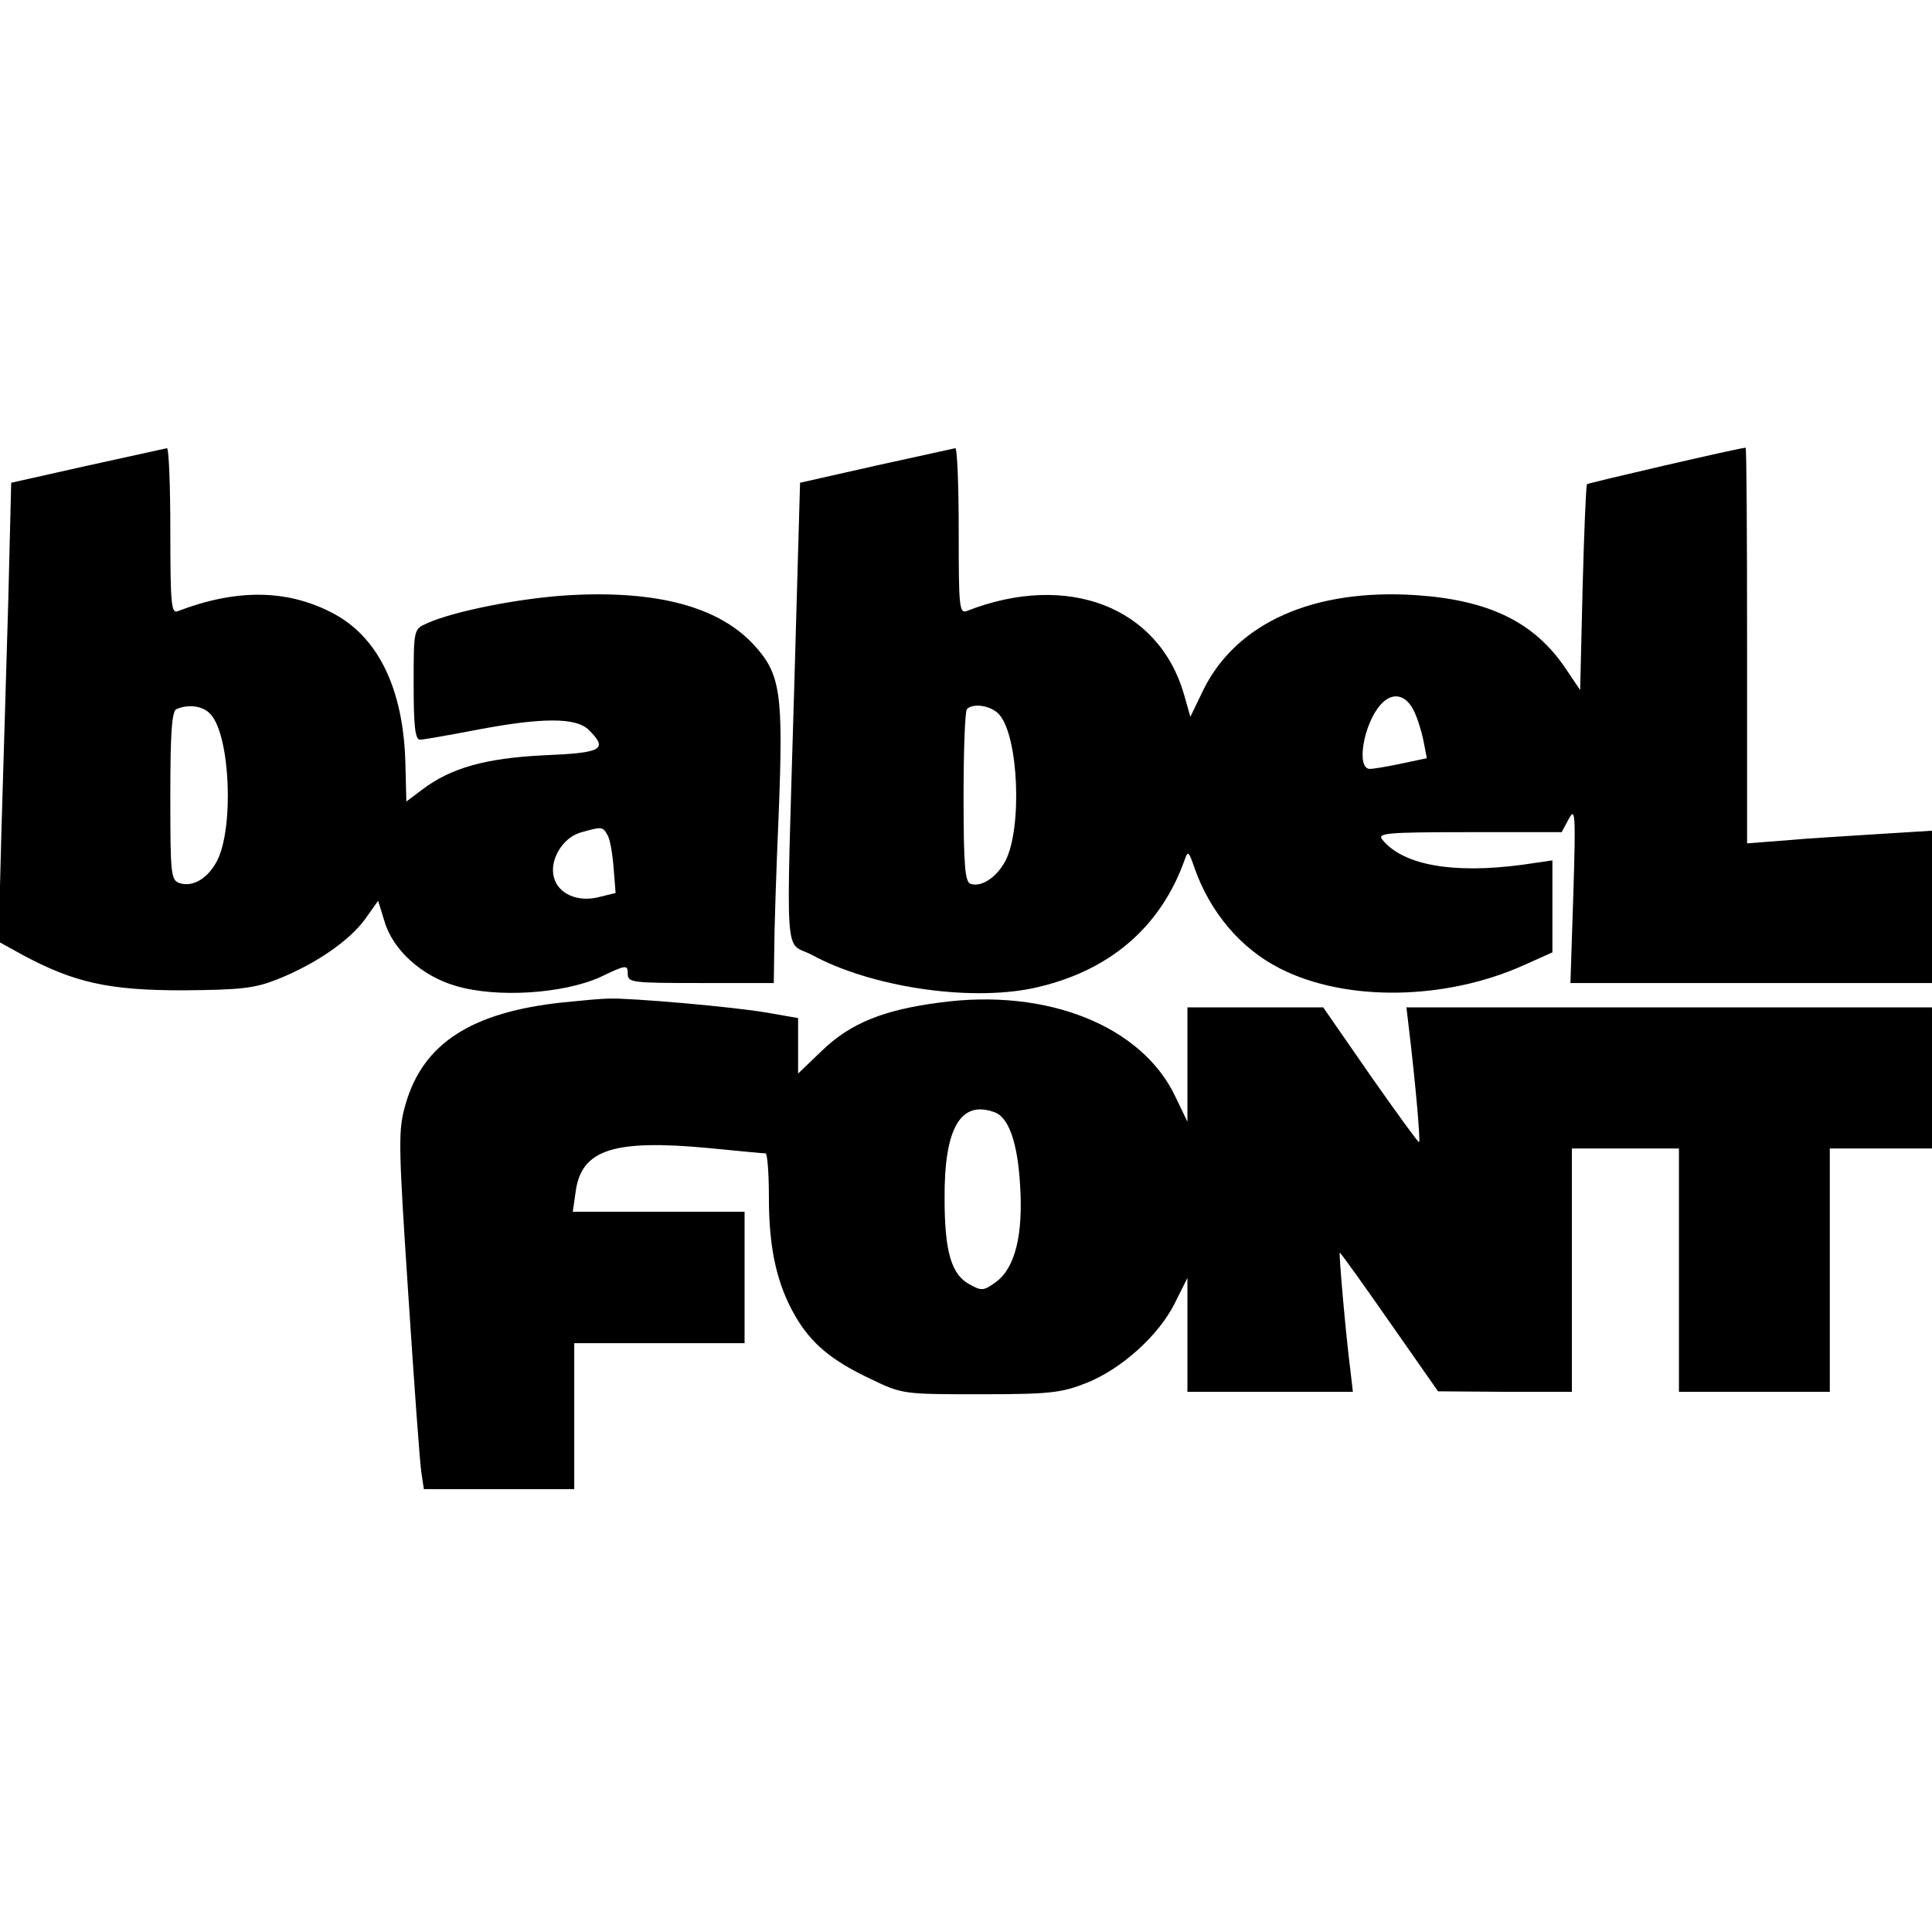
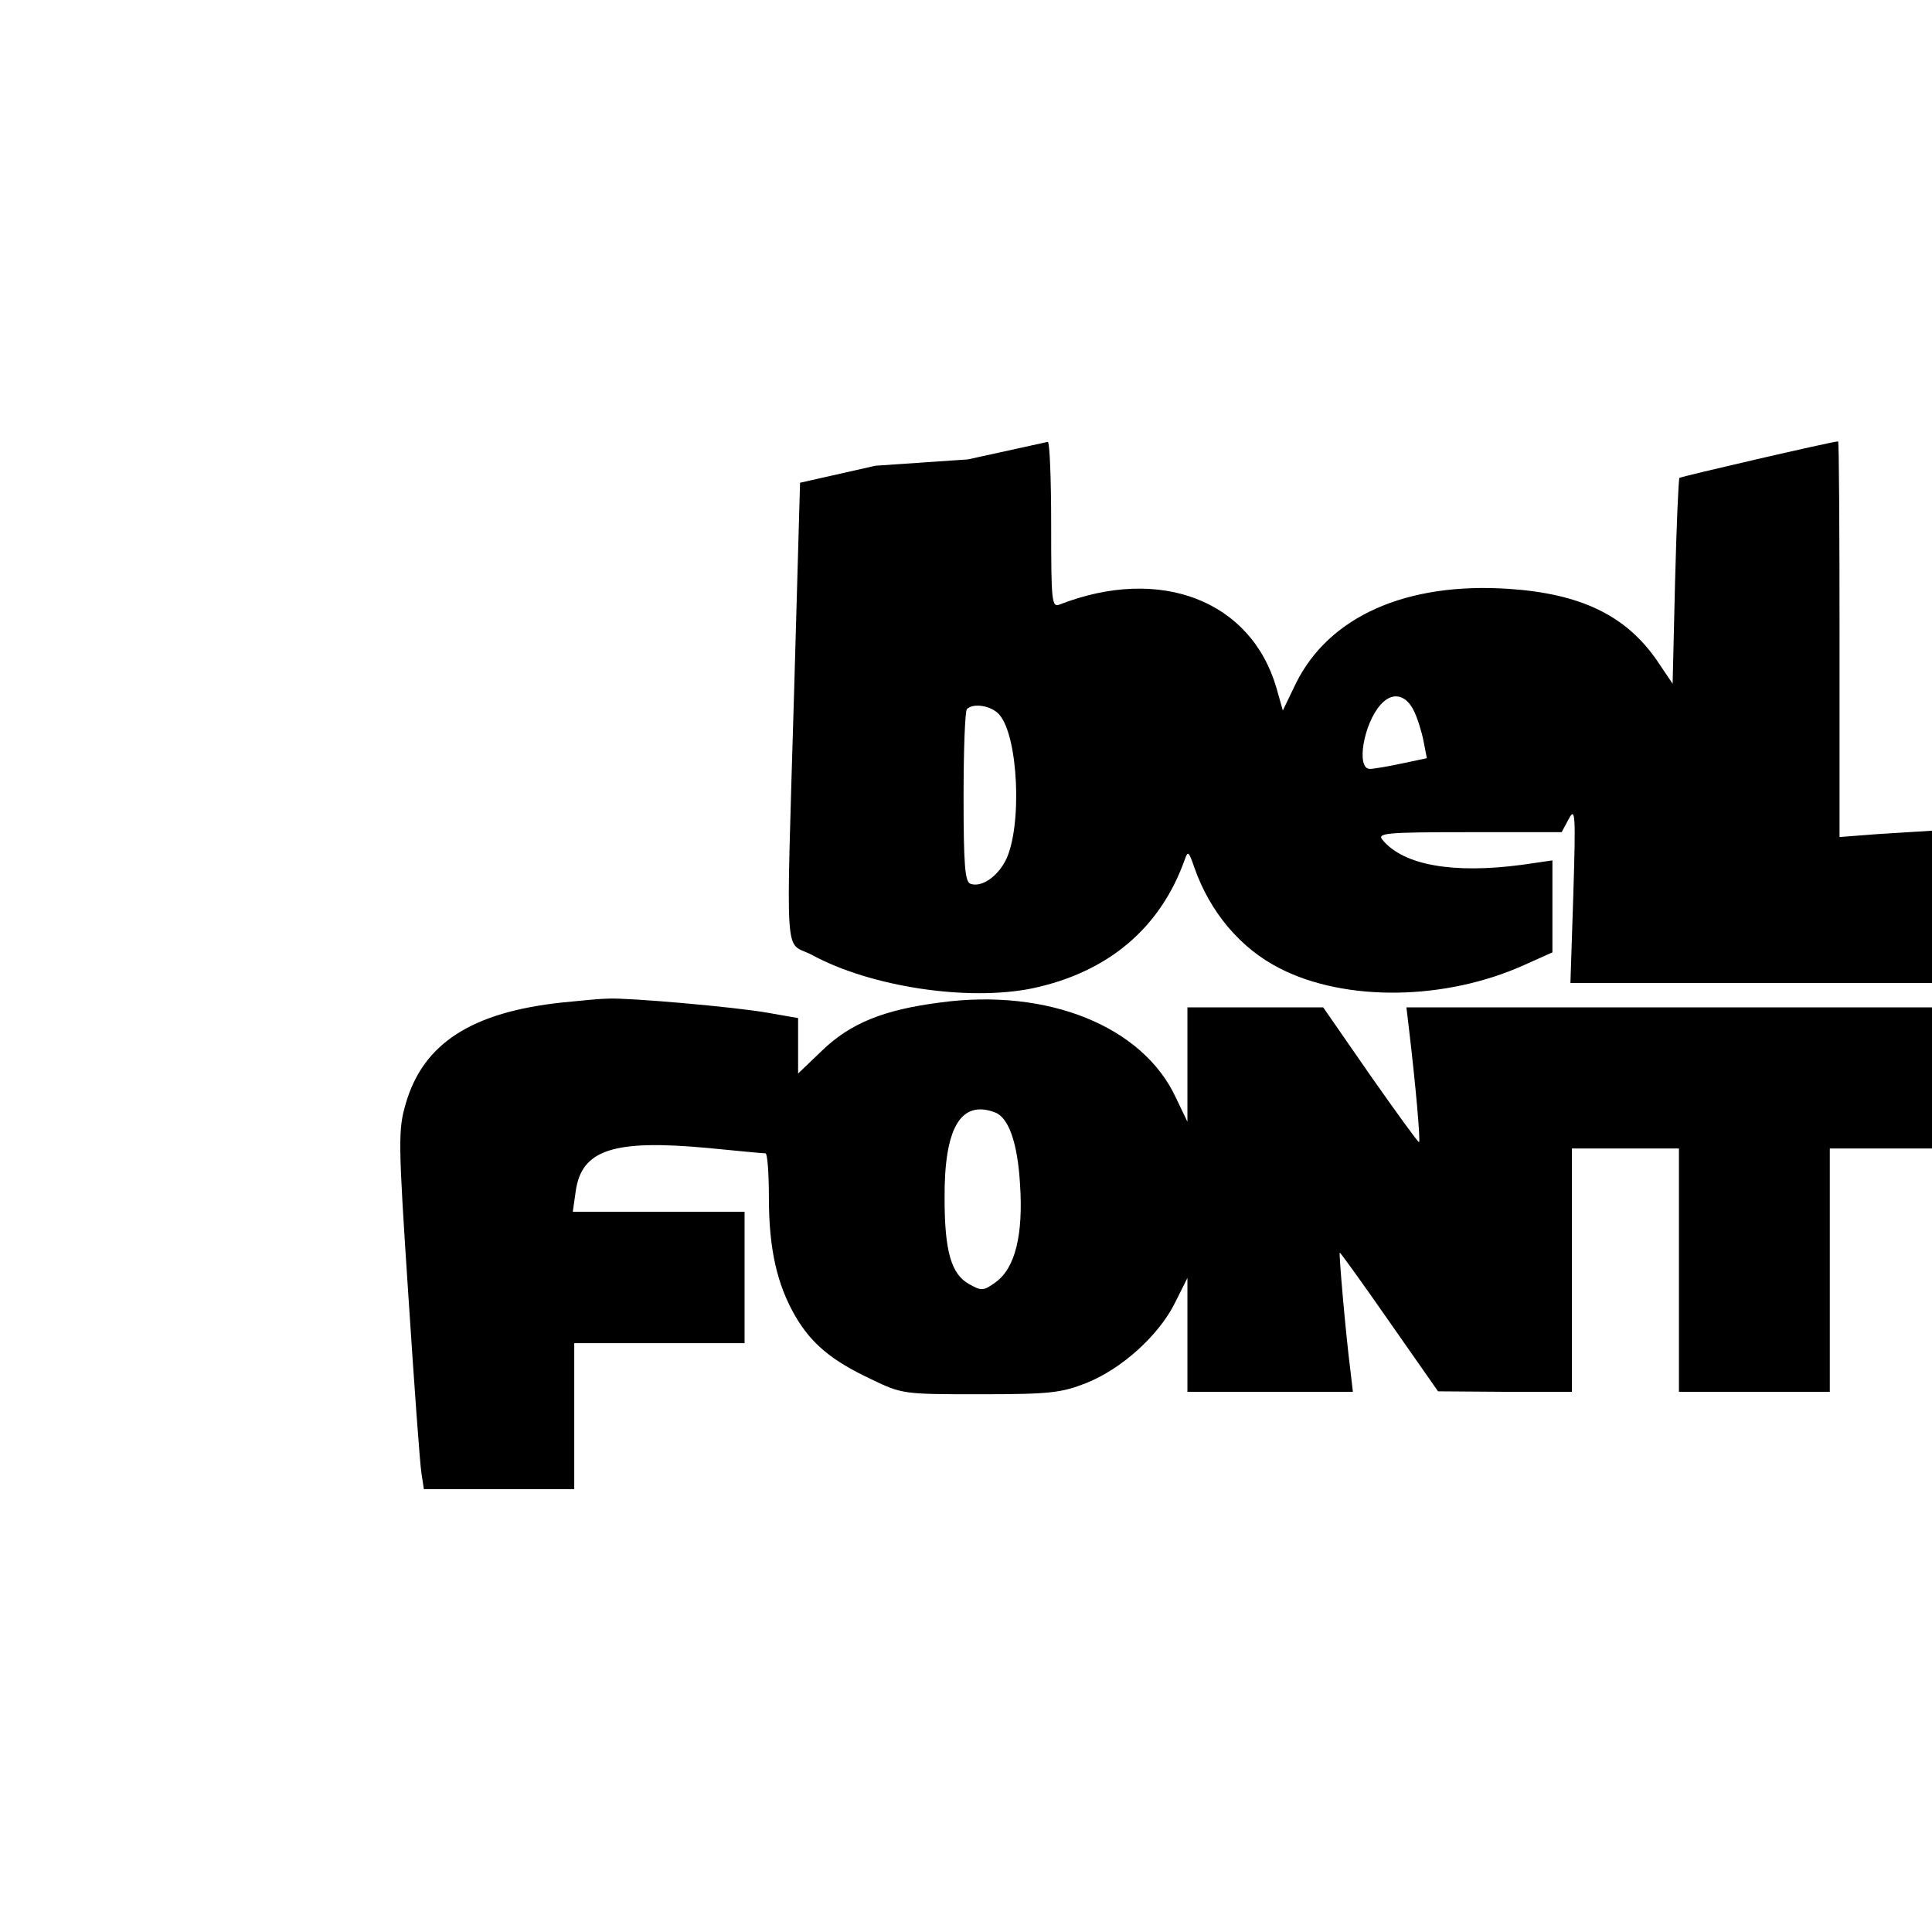
<svg xmlns="http://www.w3.org/2000/svg" version="1.0" width="397pt" height="397pt" viewBox="0 0 397 397" preserveAspectRatio="xMidYMid meet">
  <g transform="translate(0,397) scale(0.1,-0.1)" fill="#000000" stroke="none">
-     <path d="M179 3013 l-156 -35 -6 -242 c-4 -132 -10 -345 -14 -471 l-6 -230 49 -27 c106 -57 177 -73 329 -73 121 1 148 4 196 23 77 31 146 78 179 123 l27 38 13 -42 c17 -59 77 -113 147 -133 84 -25 220 -16 296 18 54 26 57 26 57 7 0 -18 8 -19 150 -19 l150 0 1 68 c0 37 4 162 9 277 10 252 4 290 -51 350 -72 78 -198 112 -379 102 -102 -6 -238 -33 -293 -58 -27 -12 -27 -12 -27 -126 0 -84 3 -113 13 -113 6 0 58 9 115 20 136 26 206 26 232 0 40 -40 28 -47 -92 -52 -121 -6 -192 -26 -251 -71 l-32 -24 -2 79 c-4 154 -57 262 -153 310 -92 47 -195 48 -315 2 -13 -5 -15 15 -15 165 0 94 -3 170 -7 170 -5 -1 -78 -17 -164 -36z m254 -511 c40 -44 48 -233 13 -301 -19 -36 -49 -54 -76 -46 -19 6 -20 16 -20 180 0 129 3 175 13 178 26 11 55 6 70 -11z m816 -249 c5 -10 10 -40 12 -68 l4 -50 -37 -9 c-42 -10 -82 8 -90 42 -9 35 18 80 54 91 46 13 46 13 57 -6z" />
-     <path d="M1799 3013 l-155 -35 -12 -422 c-17 -583 -21 -518 36 -548 121 -66 321 -96 453 -69 156 33 264 124 314 266 6 17 8 15 19 -17 32 -92 95 -167 176 -208 135 -69 340 -66 502 7 l58 26 0 94 0 95 -62 -9 c-142 -19 -244 -1 -287 51 -12 14 5 16 177 16 l191 0 15 28 c13 24 14 8 9 -155 l-6 -183 371 0 372 0 0 156 0 157 -112 -7 c-62 -4 -148 -9 -190 -13 l-78 -6 0 407 c0 223 -1 406 -3 406 -11 0 -322 -72 -326 -75 -2 -3 -6 -99 -9 -214 l-5 -209 -31 46 c-64 94 -157 139 -306 149 -211 14 -369 -57 -437 -194 l-27 -56 -13 46 c-52 180 -239 252 -445 172 -17 -7 -18 5 -18 164 0 94 -3 170 -7 170 -5 -1 -78 -17 -164 -36z m1105 -501 c8 -15 17 -44 21 -64 l7 -36 -52 -11 c-28 -6 -58 -11 -65 -11 -29 0 -13 93 22 132 23 26 50 22 67 -10z m-851 -10 c40 -44 48 -233 13 -301 -18 -34 -50 -55 -72 -47 -11 4 -14 38 -14 179 0 96 3 177 7 180 13 13 50 7 66 -11z" />
+     <path d="M1799 3013 l-155 -35 -12 -422 c-17 -583 -21 -518 36 -548 121 -66 321 -96 453 -69 156 33 264 124 314 266 6 17 8 15 19 -17 32 -92 95 -167 176 -208 135 -69 340 -66 502 7 l58 26 0 94 0 95 -62 -9 c-142 -19 -244 -1 -287 51 -12 14 5 16 177 16 l191 0 15 28 c13 24 14 8 9 -155 l-6 -183 371 0 372 0 0 156 0 157 -112 -7 l-78 -6 0 407 c0 223 -1 406 -3 406 -11 0 -322 -72 -326 -75 -2 -3 -6 -99 -9 -214 l-5 -209 -31 46 c-64 94 -157 139 -306 149 -211 14 -369 -57 -437 -194 l-27 -56 -13 46 c-52 180 -239 252 -445 172 -17 -7 -18 5 -18 164 0 94 -3 170 -7 170 -5 -1 -78 -17 -164 -36z m1105 -501 c8 -15 17 -44 21 -64 l7 -36 -52 -11 c-28 -6 -58 -11 -65 -11 -29 0 -13 93 22 132 23 26 50 22 67 -10z m-851 -10 c40 -44 48 -233 13 -301 -18 -34 -50 -55 -72 -47 -11 4 -14 38 -14 179 0 96 3 177 7 180 13 13 50 7 66 -11z" />
    <path d="M1155 1910 c-186 -20 -285 -84 -321 -207 -16 -55 -16 -76 5 -393 12 -184 24 -350 27 -367 l5 -33 154 0 155 0 0 150 0 150 175 0 175 0 0 135 0 135 -176 0 -177 0 6 42 c12 86 78 107 272 89 61 -6 113 -11 118 -11 4 0 7 -42 7 -92 0 -105 17 -178 54 -242 33 -57 75 -92 156 -130 64 -31 67 -31 225 -31 143 0 166 3 217 23 73 29 149 98 182 164 l26 52 0 -117 0 -117 170 0 170 0 -5 43 c-10 78 -24 241 -22 243 1 1 47 -63 102 -142 l100 -143 138 -1 137 0 0 250 0 250 110 0 110 0 0 -250 0 -250 155 0 155 0 0 250 0 250 105 0 105 0 0 145 0 145 -540 0 -540 0 5 -42 c14 -117 24 -232 21 -235 -1 -2 -46 60 -100 137 l-97 140 -140 0 -139 0 0 -117 0 -118 -24 50 c-68 146 -263 225 -484 195 -117 -15 -185 -43 -243 -99 l-49 -47 0 57 0 57 -63 11 c-68 12 -286 31 -327 29 -14 0 -56 -4 -95 -8z m890 -226 c28 -11 46 -63 51 -147 7 -104 -10 -172 -49 -201 -26 -19 -30 -19 -55 -5 -37 20 -51 67 -51 176 -1 145 33 204 104 177z" />
  </g>
</svg>